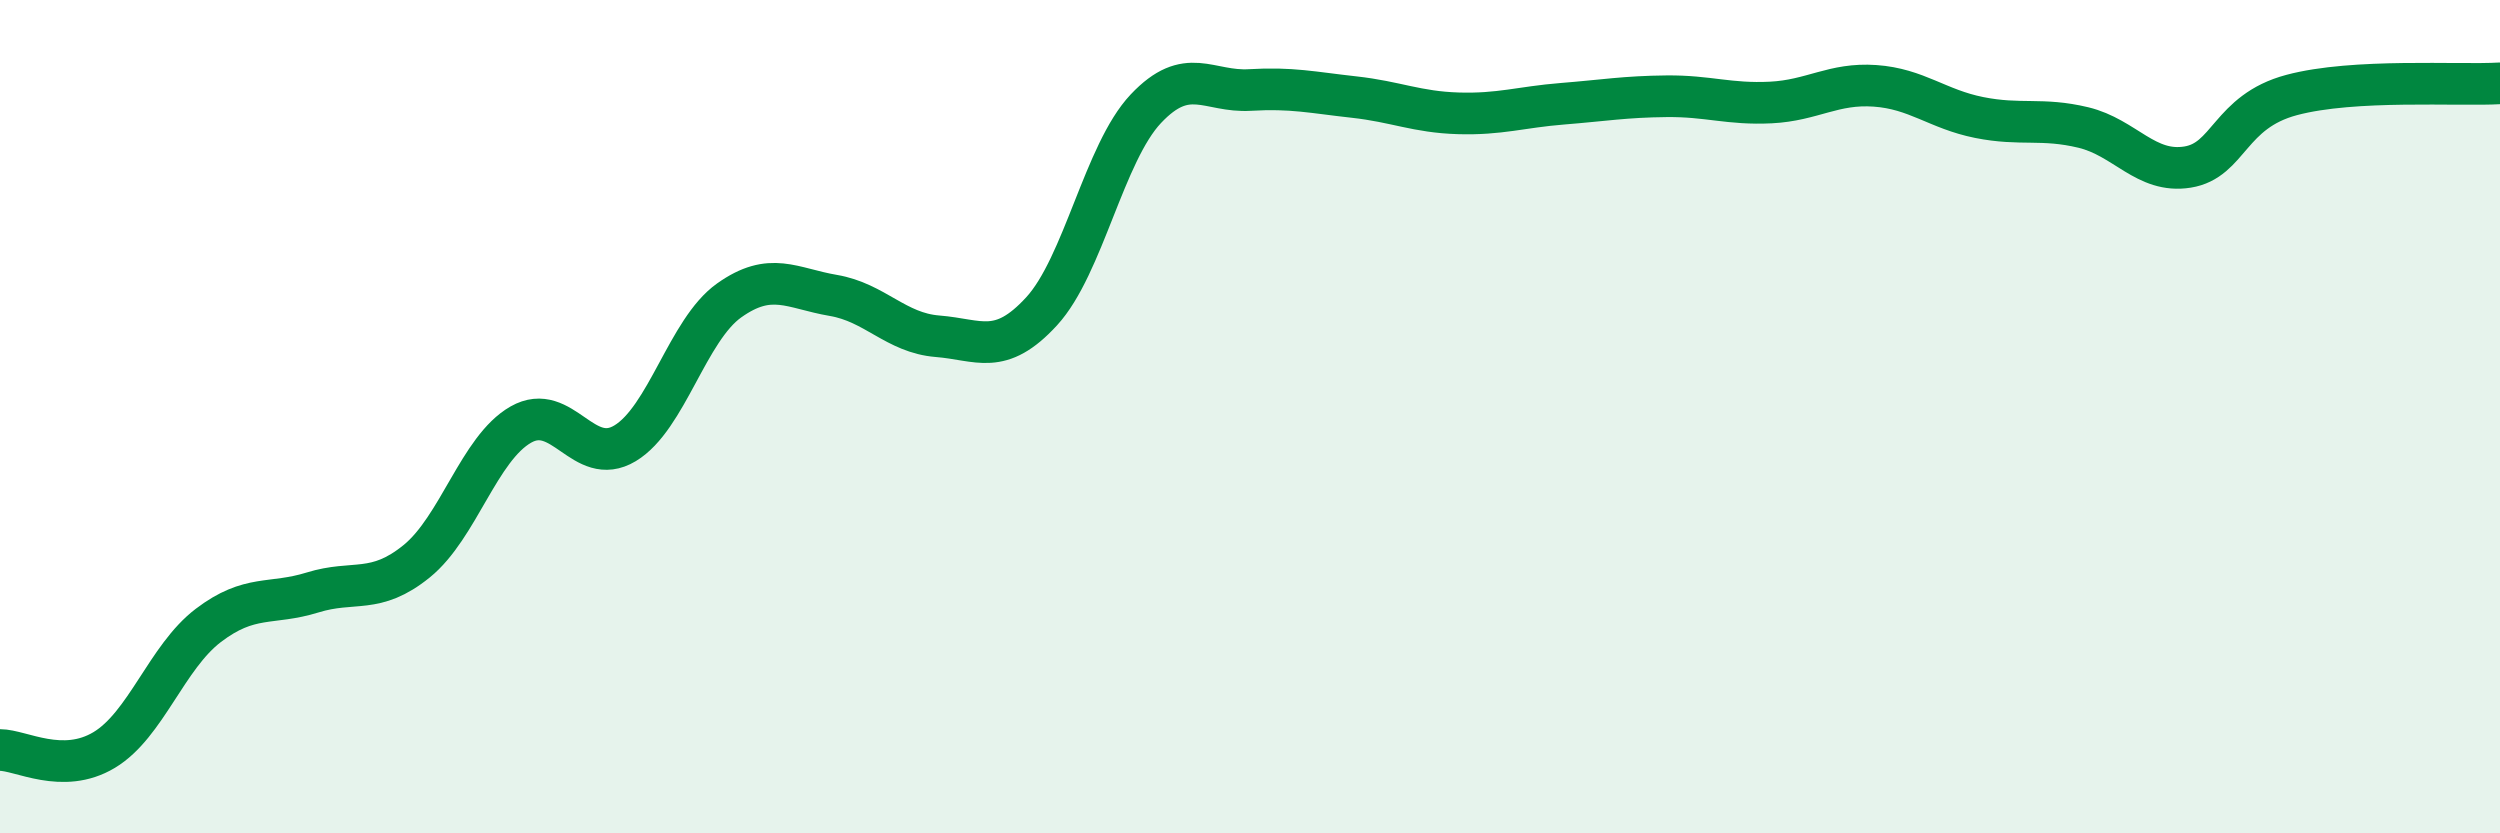
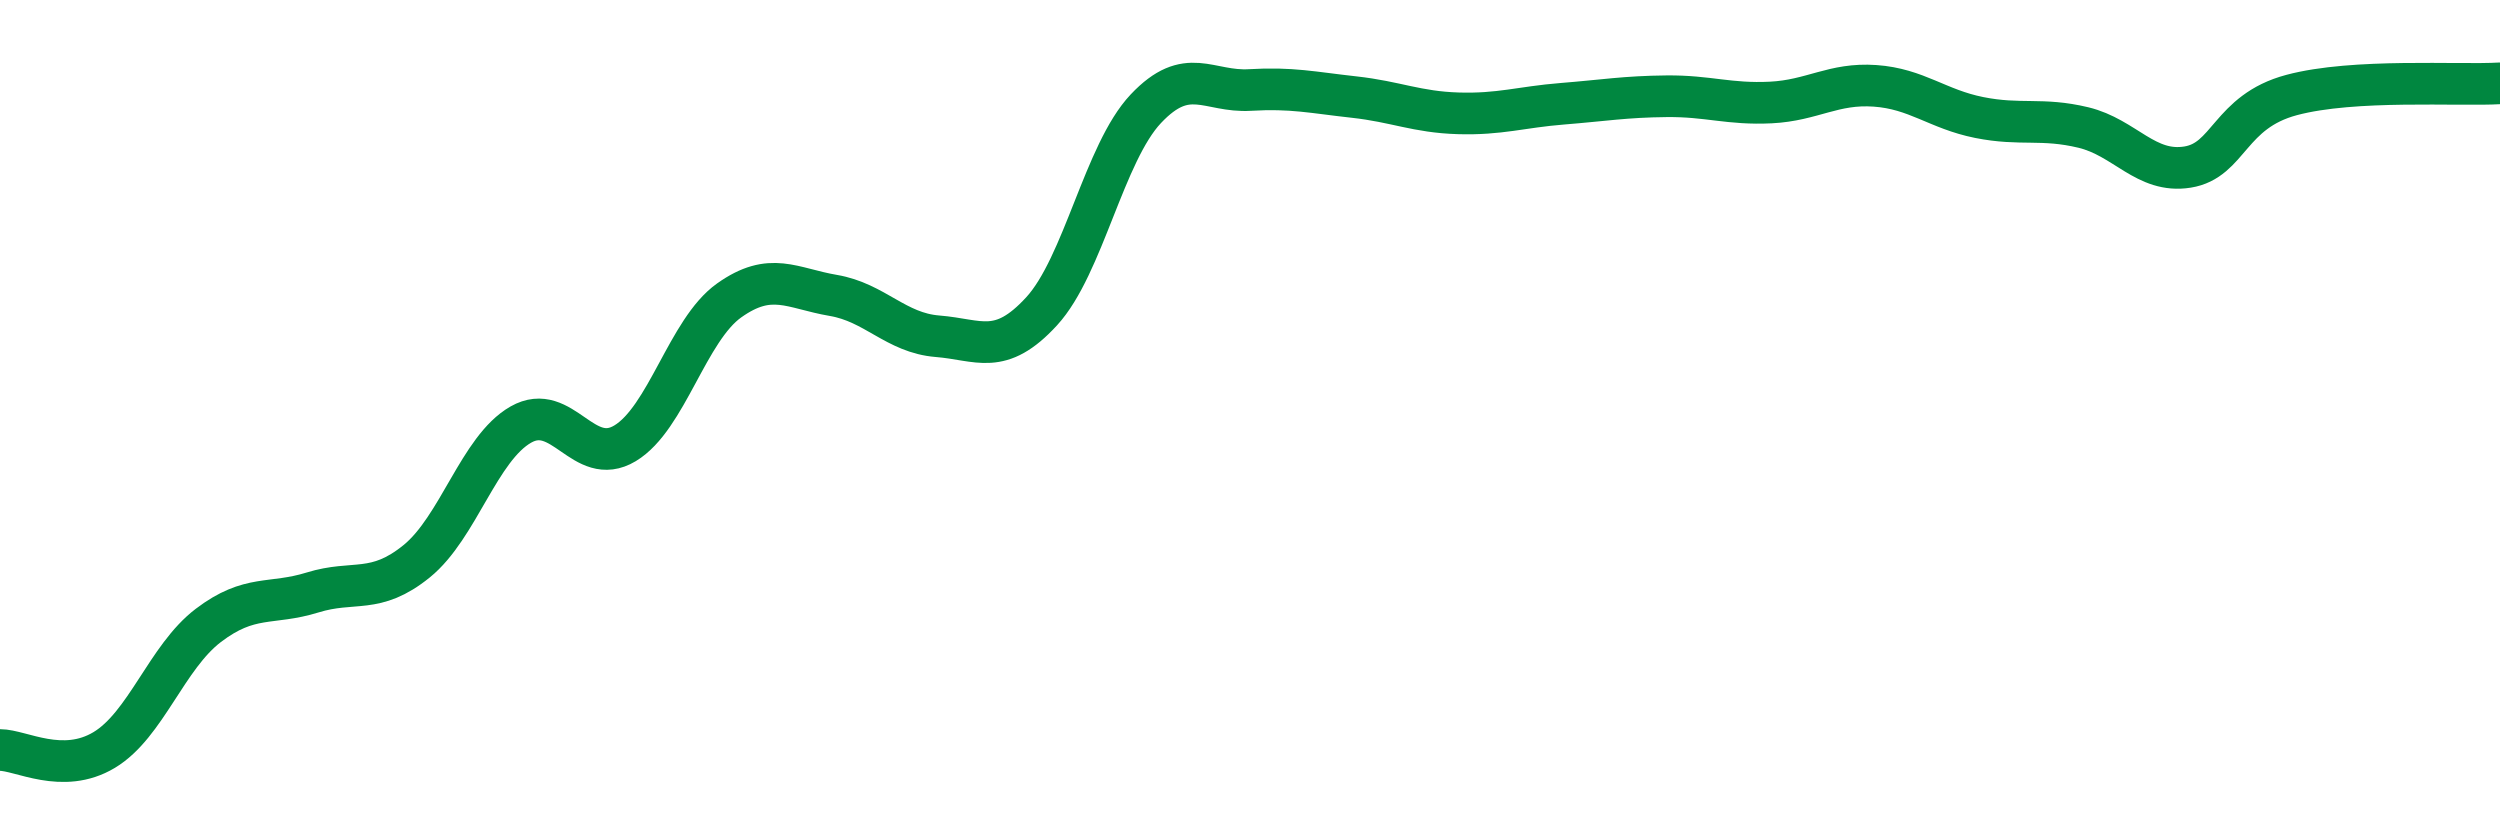
<svg xmlns="http://www.w3.org/2000/svg" width="60" height="20" viewBox="0 0 60 20">
-   <path d="M 0,18 C 0.5,18 1.5,18.6 2.5,18 C 3.5,17.4 4,15.77 5,15.01 C 6,14.25 6.5,14.53 7.5,14.22 C 8.5,13.91 9,14.28 10,13.47 C 11,12.66 11.5,10.76 12.5,10.19 C 13.5,9.62 14,11.24 15,10.64 C 16,10.04 16.5,7.92 17.5,7.21 C 18.5,6.5 19,6.92 20,7.09 C 21,7.26 21.5,7.99 22.5,8.07 C 23.5,8.15 24,8.56 25,7.47 C 26,6.38 26.5,3.67 27.5,2.61 C 28.5,1.55 29,2.22 30,2.16 C 31,2.1 31.5,2.22 32.5,2.33 C 33.5,2.44 34,2.69 35,2.72 C 36,2.75 36.5,2.57 37.5,2.49 C 38.5,2.41 39,2.32 40,2.31 C 41,2.3 41.5,2.51 42.5,2.46 C 43.5,2.41 44,1.99 45,2.06 C 46,2.13 46.5,2.62 47.5,2.82 C 48.5,3.02 49,2.82 50,3.06 C 51,3.3 51.5,4.17 52.5,4.01 C 53.5,3.85 53.5,2.68 55,2.28 C 56.5,1.88 59,2.06 60,2L60 20L0 20Z" fill="#008740" opacity="0.1" stroke-linecap="round" stroke-linejoin="round" />
  <path d="M 0,18 C 0.5,18 1.5,18.6 2.5,18 C 3.5,17.4 4,15.77 5,15.01 C 6,14.25 6.5,14.53 7.5,14.22 C 8.5,13.91 9,14.28 10,13.47 C 11,12.66 11.5,10.76 12.5,10.19 C 13.5,9.62 14,11.24 15,10.64 C 16,10.04 16.5,7.92 17.5,7.21 C 18.5,6.5 19,6.92 20,7.09 C 21,7.26 21.5,7.99 22.5,8.07 C 23.5,8.15 24,8.56 25,7.47 C 26,6.38 26.5,3.67 27.5,2.61 C 28.5,1.55 29,2.22 30,2.16 C 31,2.1 31.5,2.22 32.5,2.33 C 33.5,2.44 34,2.69 35,2.72 C 36,2.75 36.5,2.57 37.5,2.49 C 38.5,2.41 39,2.32 40,2.31 C 41,2.3 41.5,2.51 42.5,2.46 C 43.5,2.41 44,1.99 45,2.06 C 46,2.13 46.5,2.62 47.5,2.82 C 48.5,3.02 49,2.82 50,3.06 C 51,3.3 51.5,4.17 52.5,4.01 C 53.5,3.85 53.5,2.68 55,2.28 C 56.5,1.88 59,2.06 60,2" stroke="#008740" stroke-width="1" fill="none" stroke-linecap="round" stroke-linejoin="round" />
</svg>